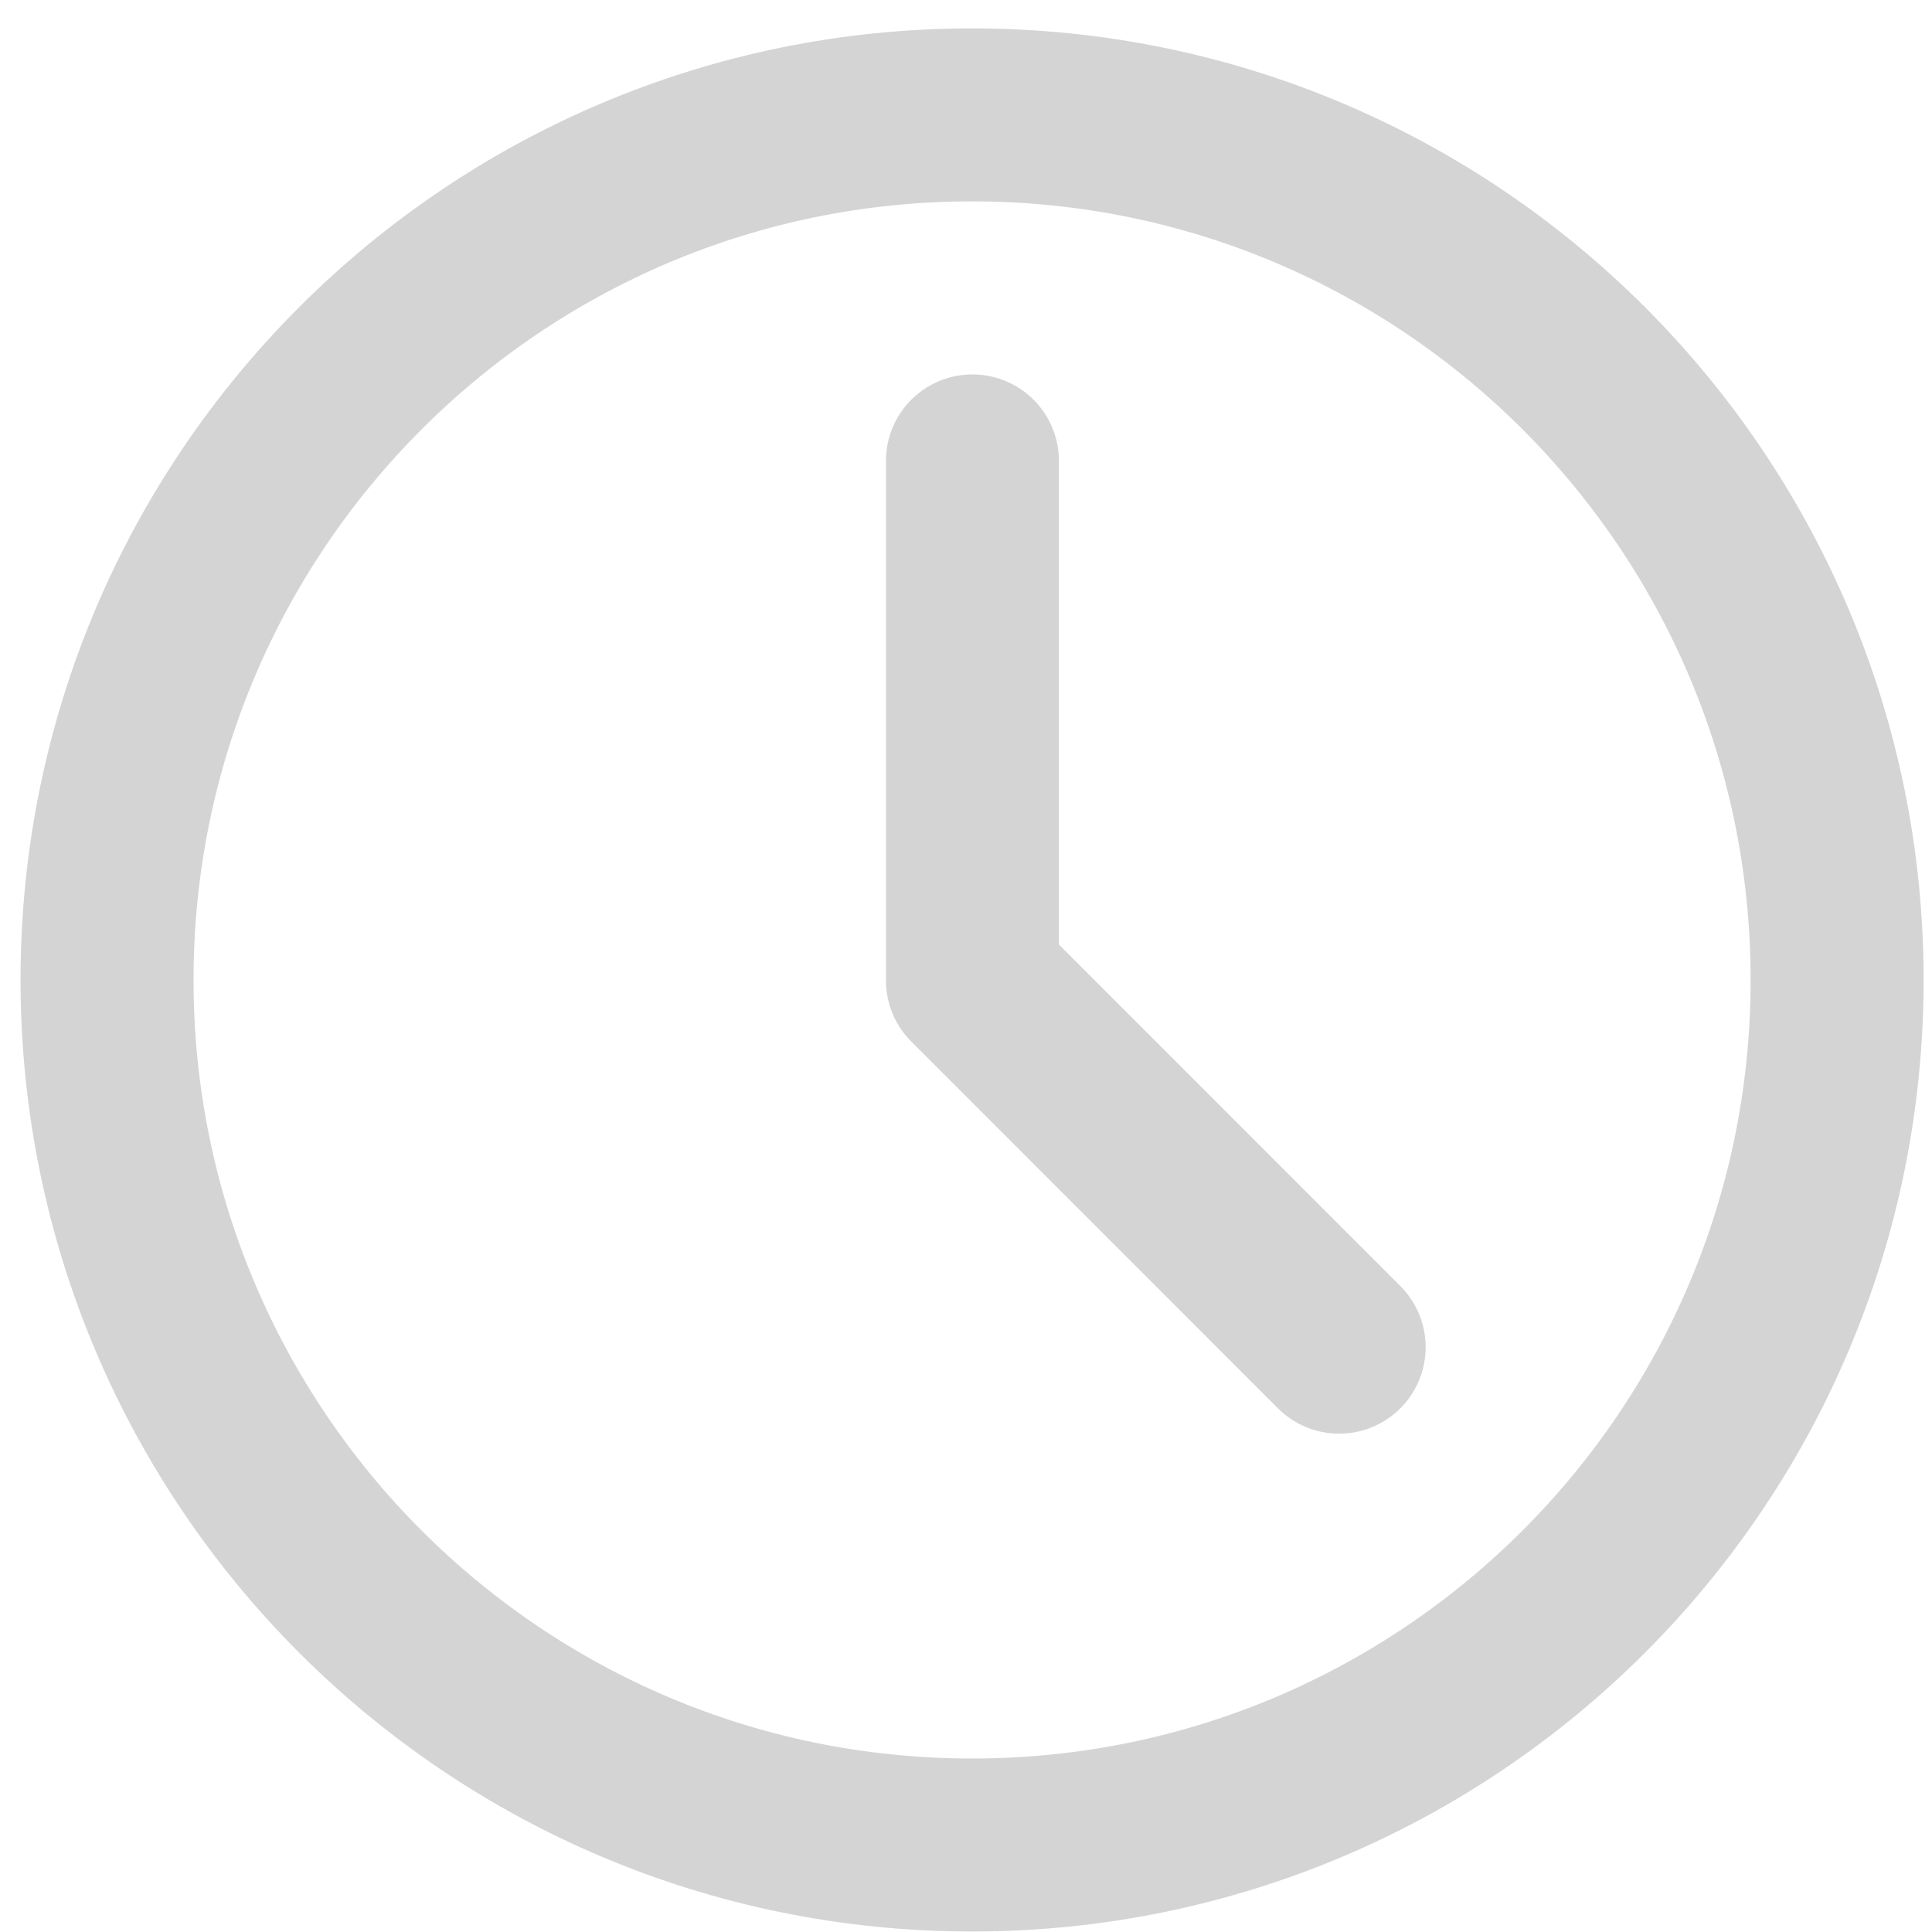
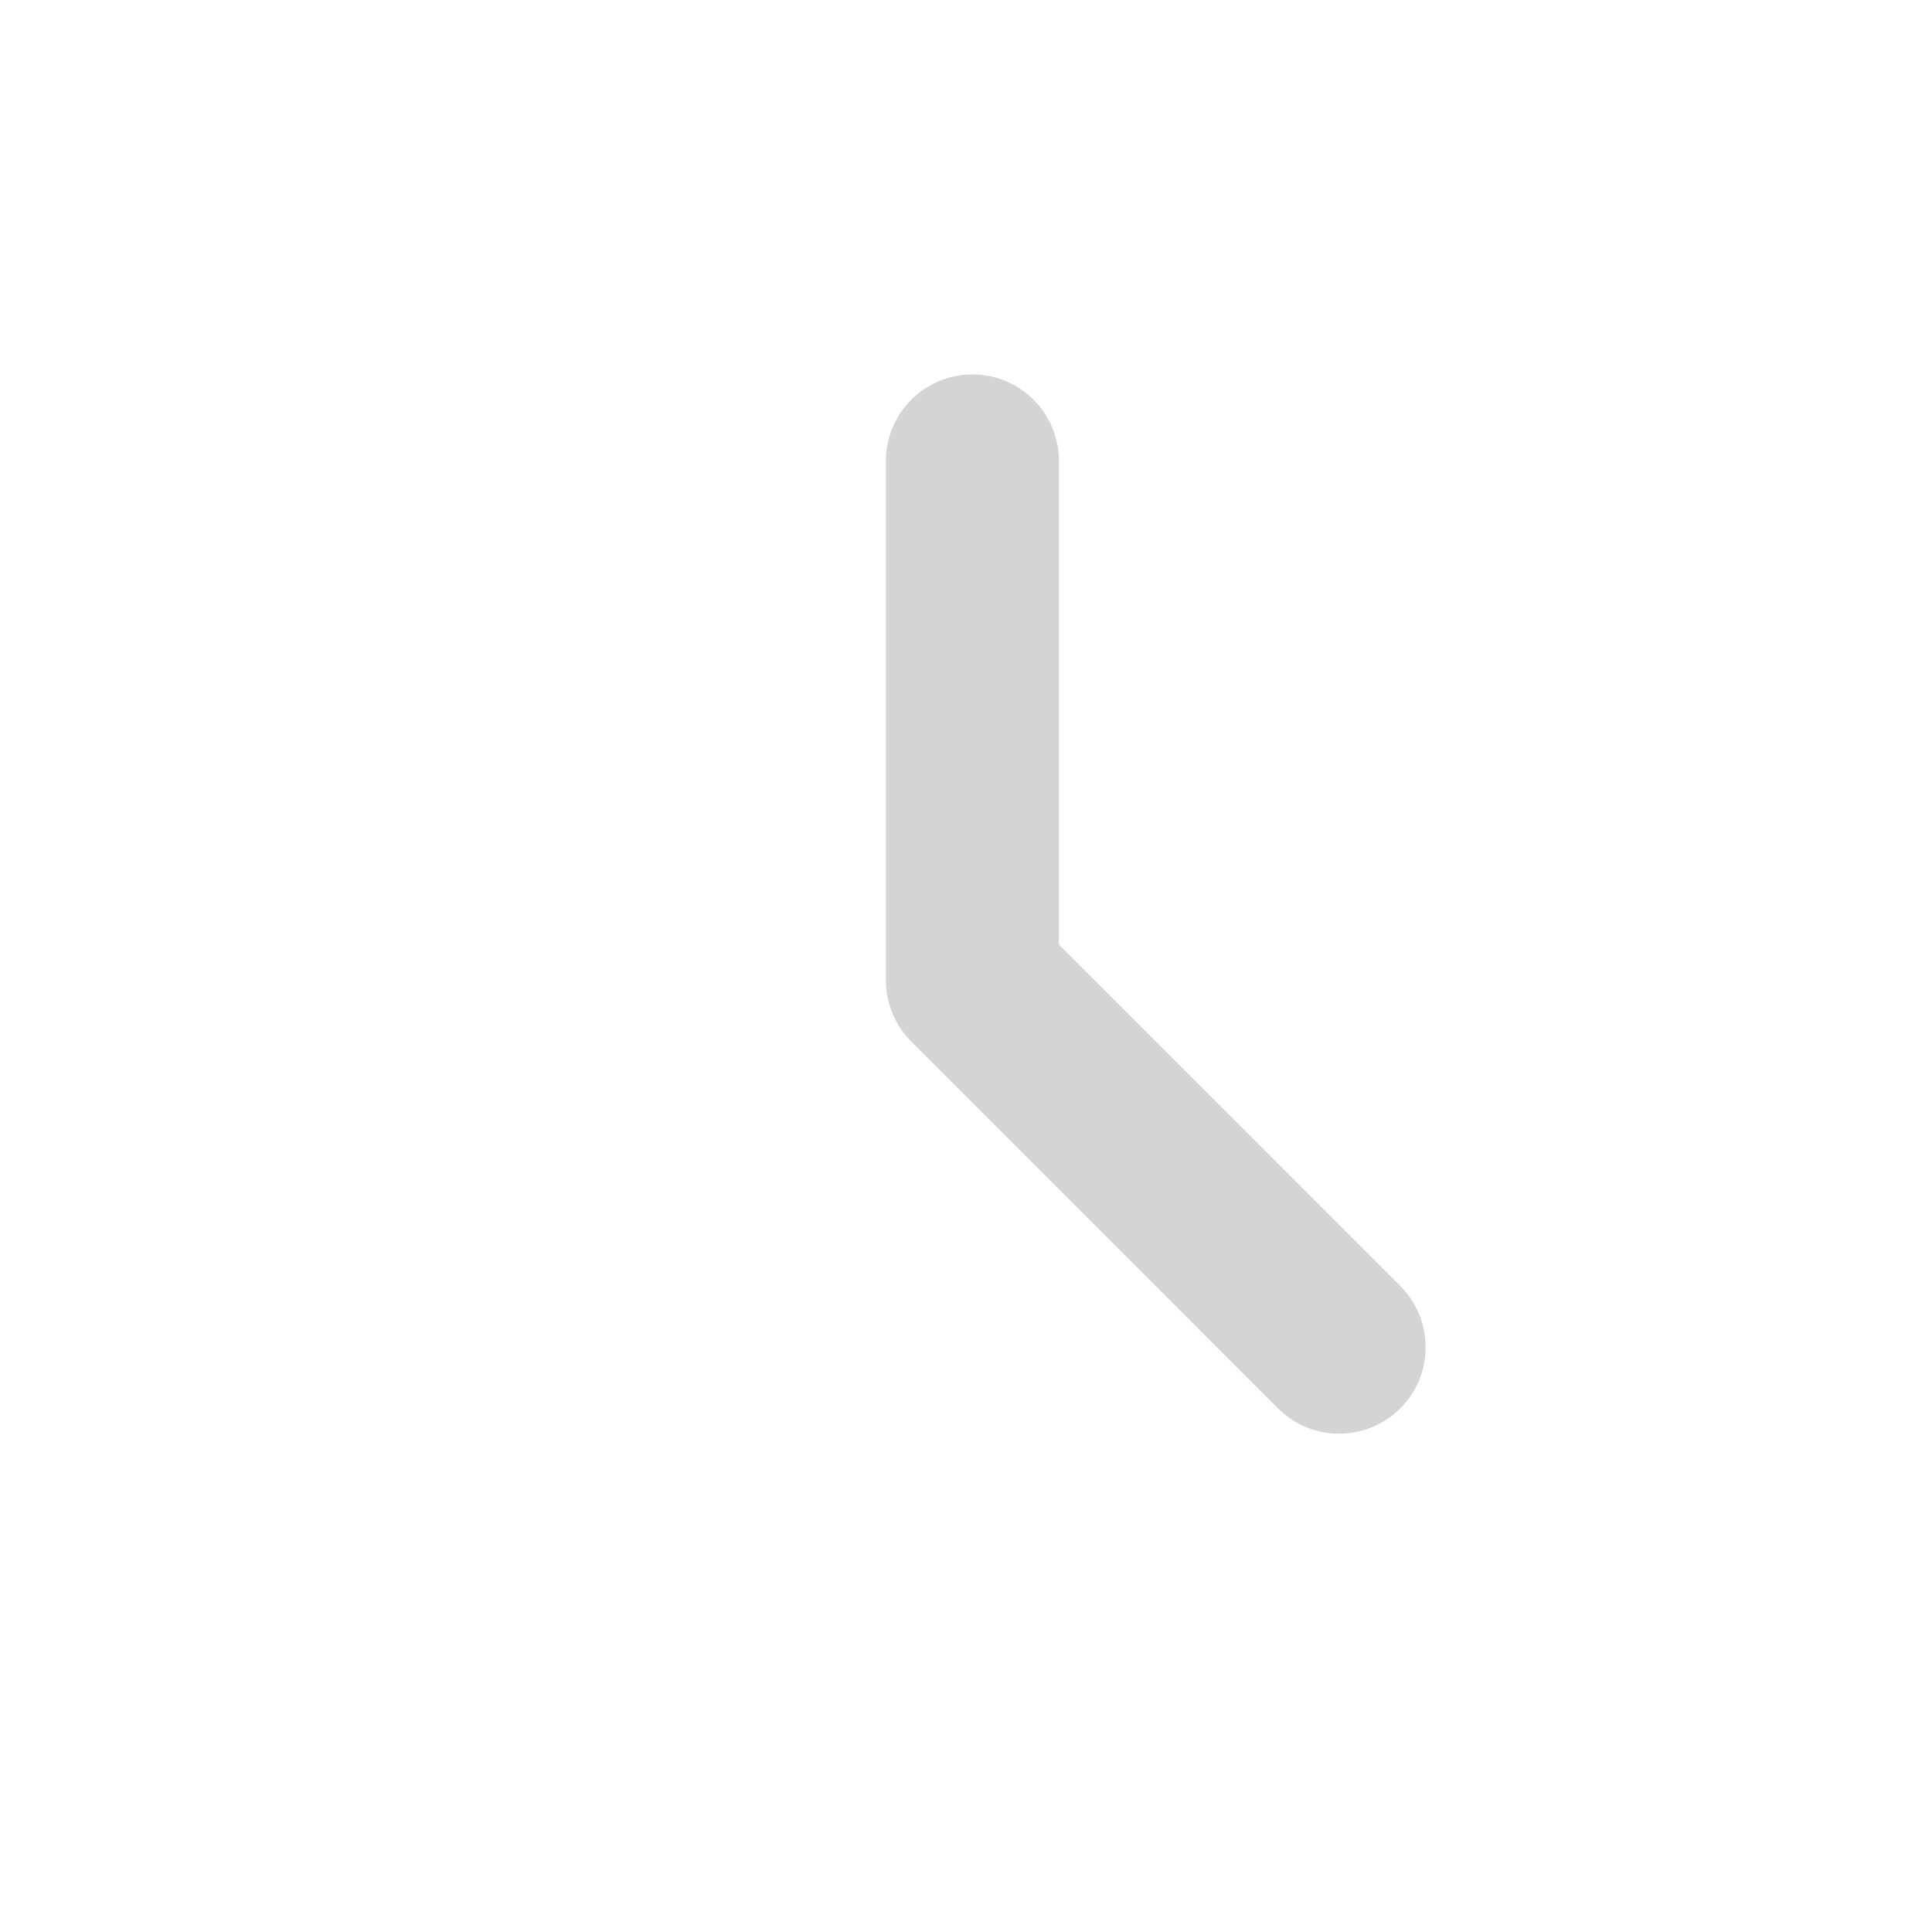
<svg xmlns="http://www.w3.org/2000/svg" width="37" height="37" viewBox="0 0 37 37" fill="none">
-   <path d="M18.616 35.334C27.766 35.334 35.183 27.917 35.183 18.767C35.183 9.617 27.766 2.2 18.616 2.2C9.467 2.2 2.05 9.617 2.05 18.767C2.05 27.917 9.467 35.334 18.616 35.334Z" stroke="#D4D4D4" stroke-width="3.313" stroke-linejoin="round" />
  <path d="M18.623 8.827V18.775L25.646 25.8" stroke="#D4D4D4" stroke-width="3.313" stroke-linecap="round" stroke-linejoin="round" />
</svg>